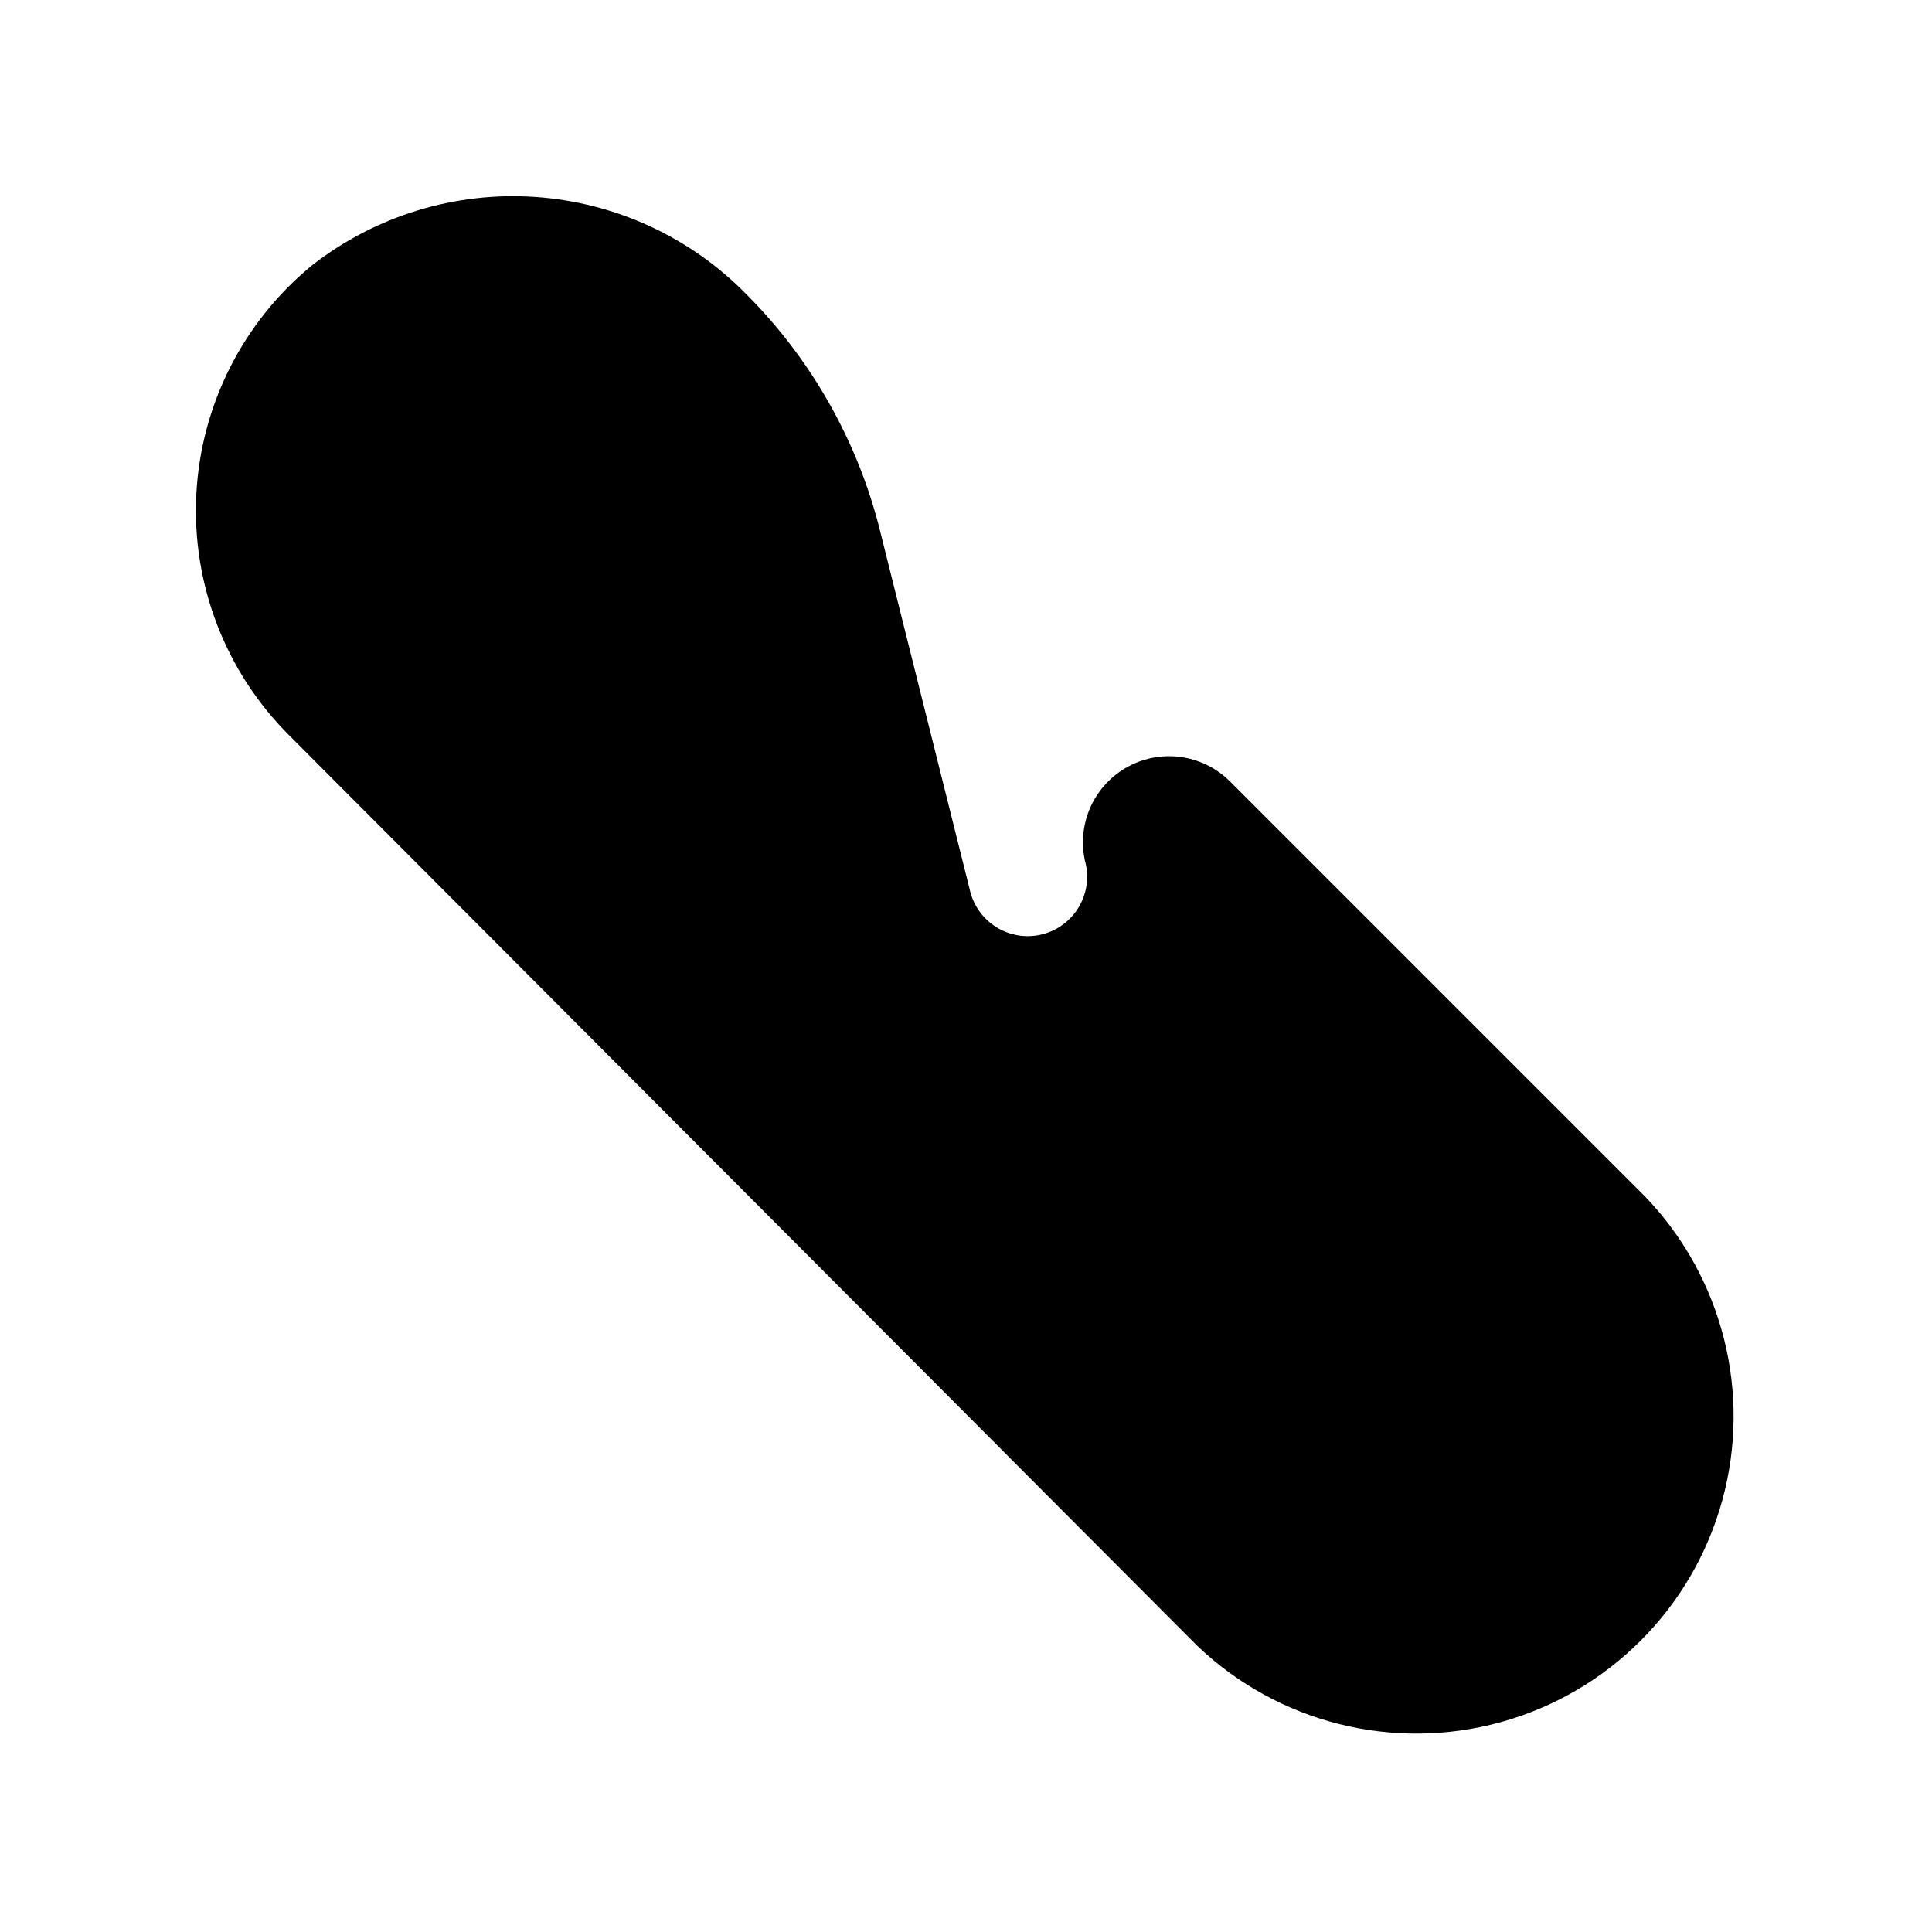
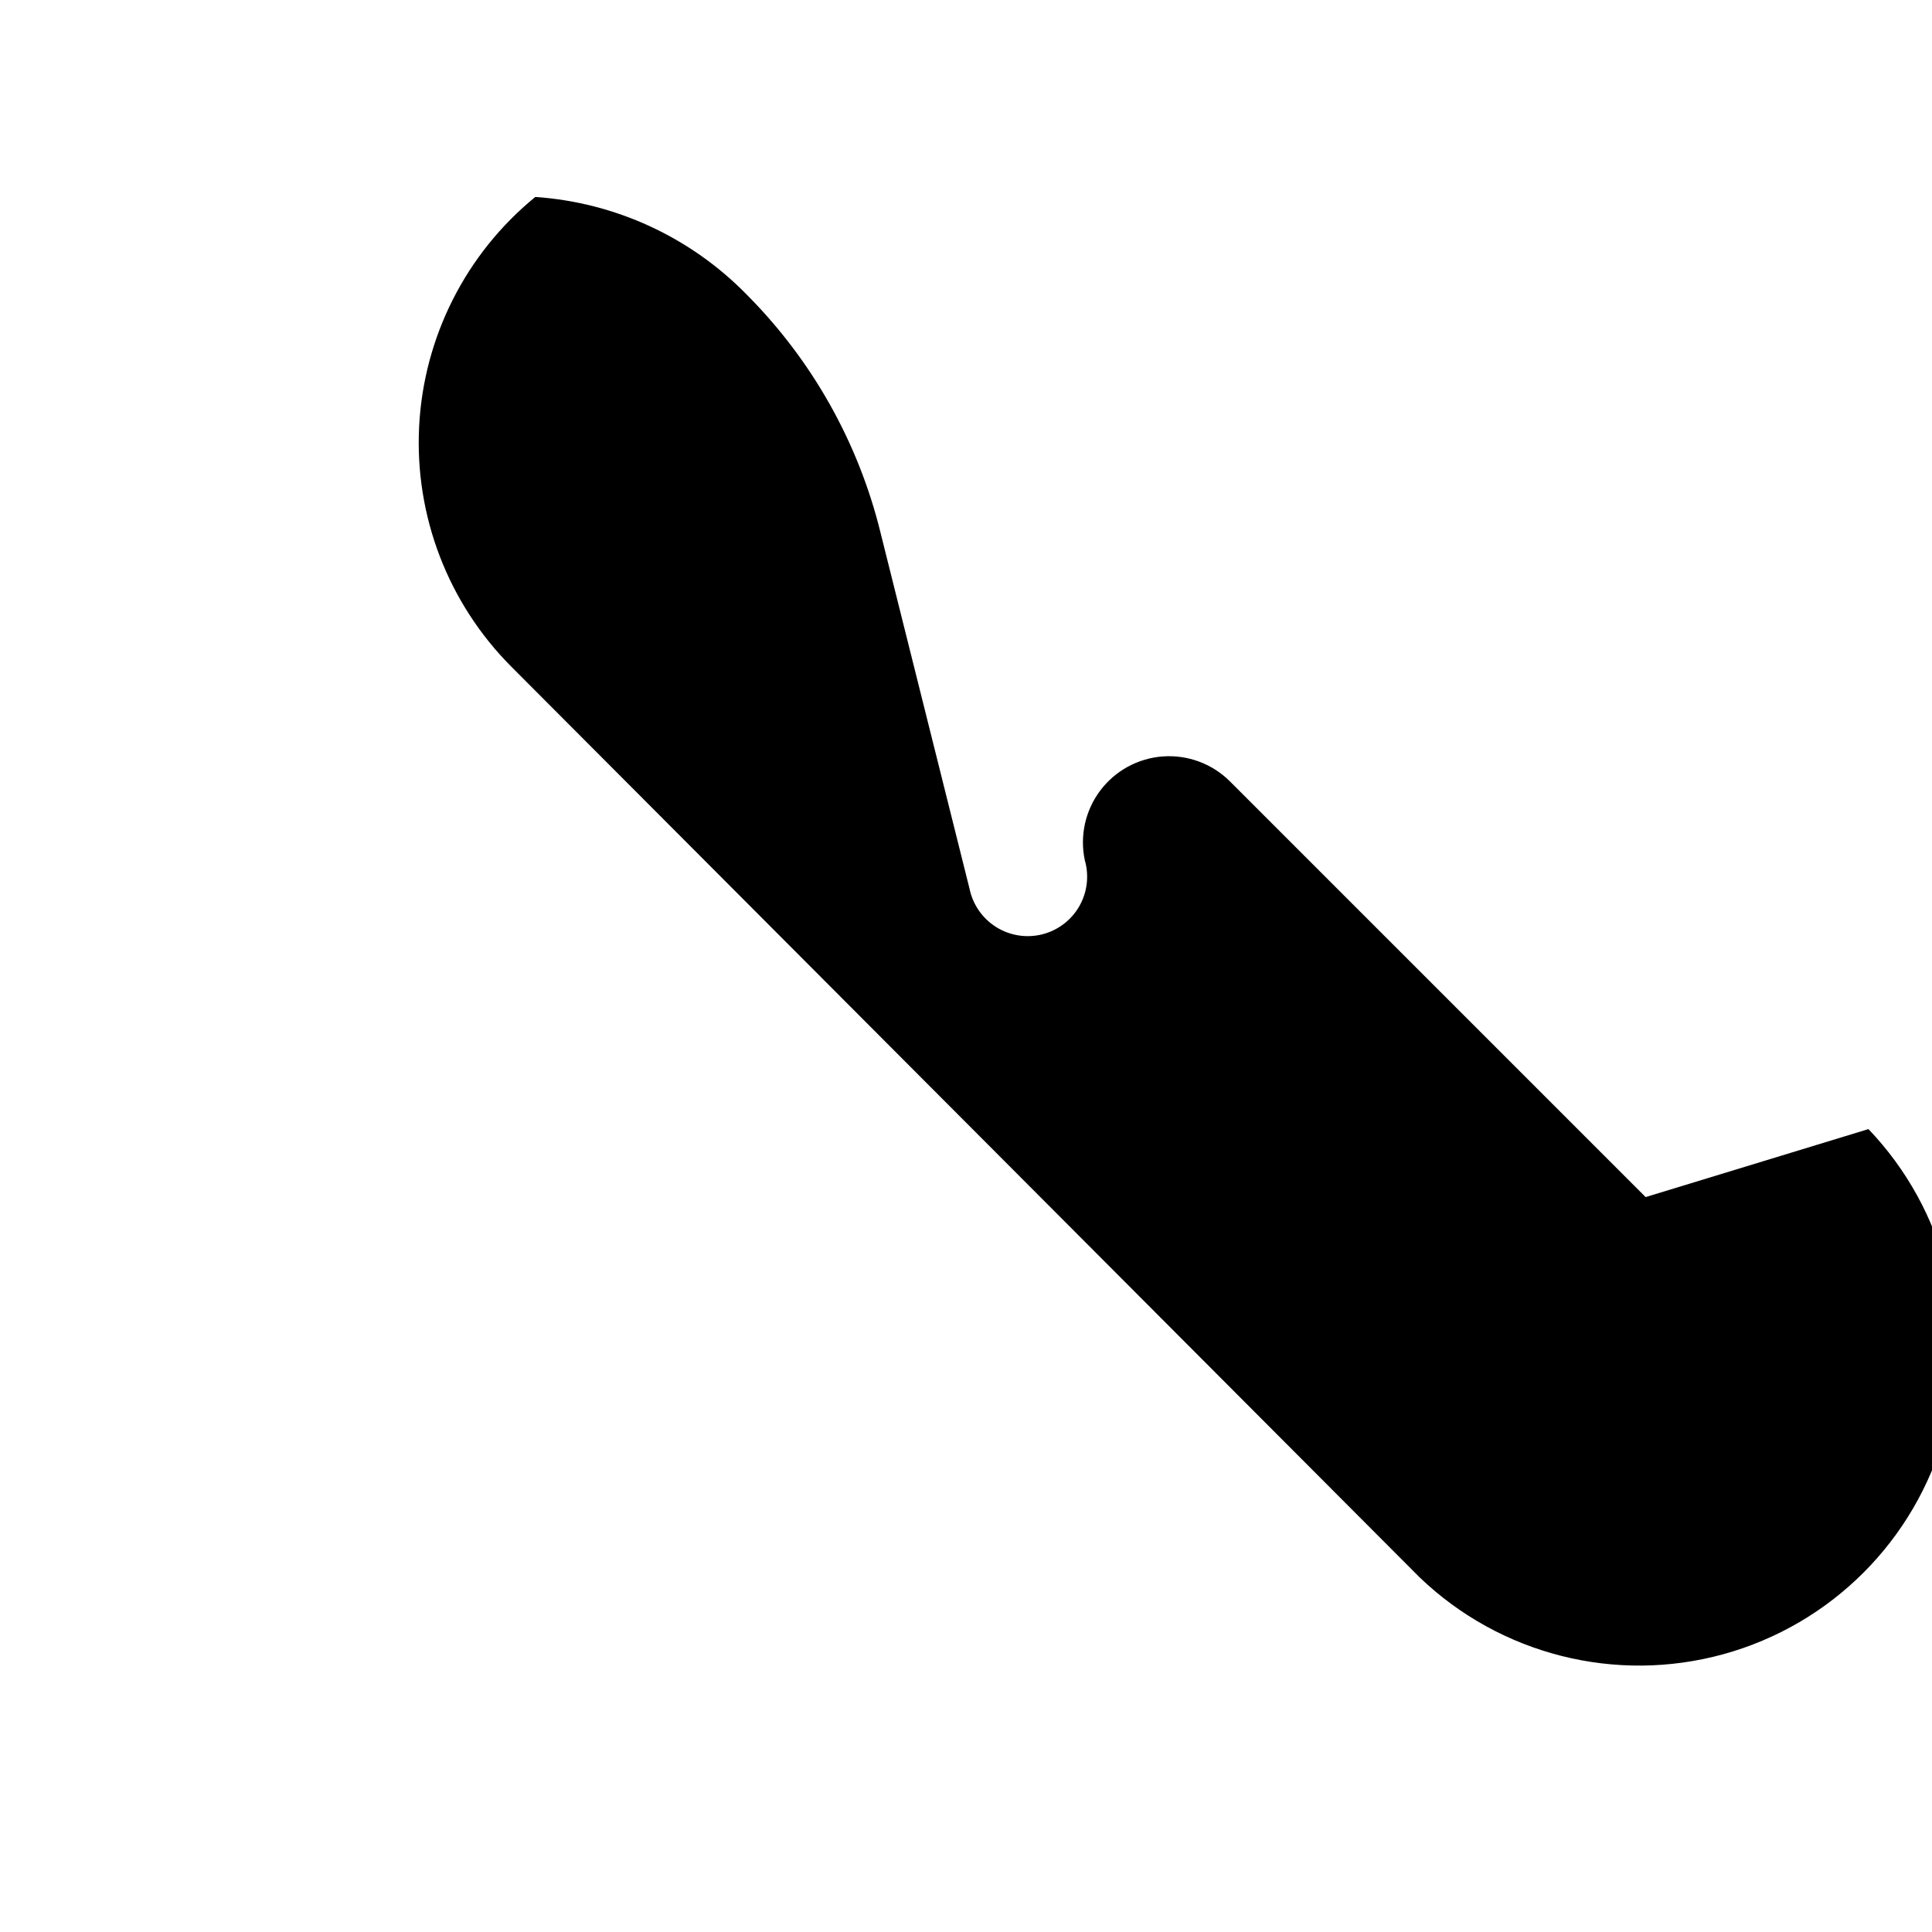
<svg xmlns="http://www.w3.org/2000/svg" fill="#000000" width="800px" height="800px" version="1.1" viewBox="144 144 512 512">
-   <path d="m580.11 461.24-110.21-110.21c-4.684-4.648-11.148-7.043-17.73-6.57-6.578 0.477-12.633 3.777-16.598 9.051-3.969 5.273-5.457 12.004-4.086 18.457 1.188 4.113 0.648 8.535-1.492 12.242-2.141 3.707-5.699 6.383-9.852 7.414-4.156 1.027-8.555 0.32-12.176-1.965-3.621-2.281-6.16-5.941-7.027-10.133l-23.617-94.465h0.004c-5.863-23.82-18.113-45.594-35.426-62.977-14.863-15.223-34.816-24.438-56.043-25.891s-42.246 4.965-59.047 18.02c-18.398 15.027-29.582 37.141-30.785 60.871-1.199 23.727 7.699 46.855 24.488 63.664l240.73 241.36c21.387 20.449 51.945 28.148 80.469 20.277 28.52-7.871 50.805-30.156 58.676-58.676 7.871-28.523 0.172-59.082-20.277-80.469z" />
+   <path d="m580.11 461.24-110.21-110.21c-4.684-4.648-11.148-7.043-17.73-6.57-6.578 0.477-12.633 3.777-16.598 9.051-3.969 5.273-5.457 12.004-4.086 18.457 1.188 4.113 0.648 8.535-1.492 12.242-2.141 3.707-5.699 6.383-9.852 7.414-4.156 1.027-8.555 0.32-12.176-1.965-3.621-2.281-6.16-5.941-7.027-10.133l-23.617-94.465h0.004c-5.863-23.82-18.113-45.594-35.426-62.977-14.863-15.223-34.816-24.438-56.043-25.891c-18.398 15.027-29.582 37.141-30.785 60.871-1.199 23.727 7.699 46.855 24.488 63.664l240.73 241.36c21.387 20.449 51.945 28.148 80.469 20.277 28.52-7.871 50.805-30.156 58.676-58.676 7.871-28.523 0.172-59.082-20.277-80.469z" />
</svg>